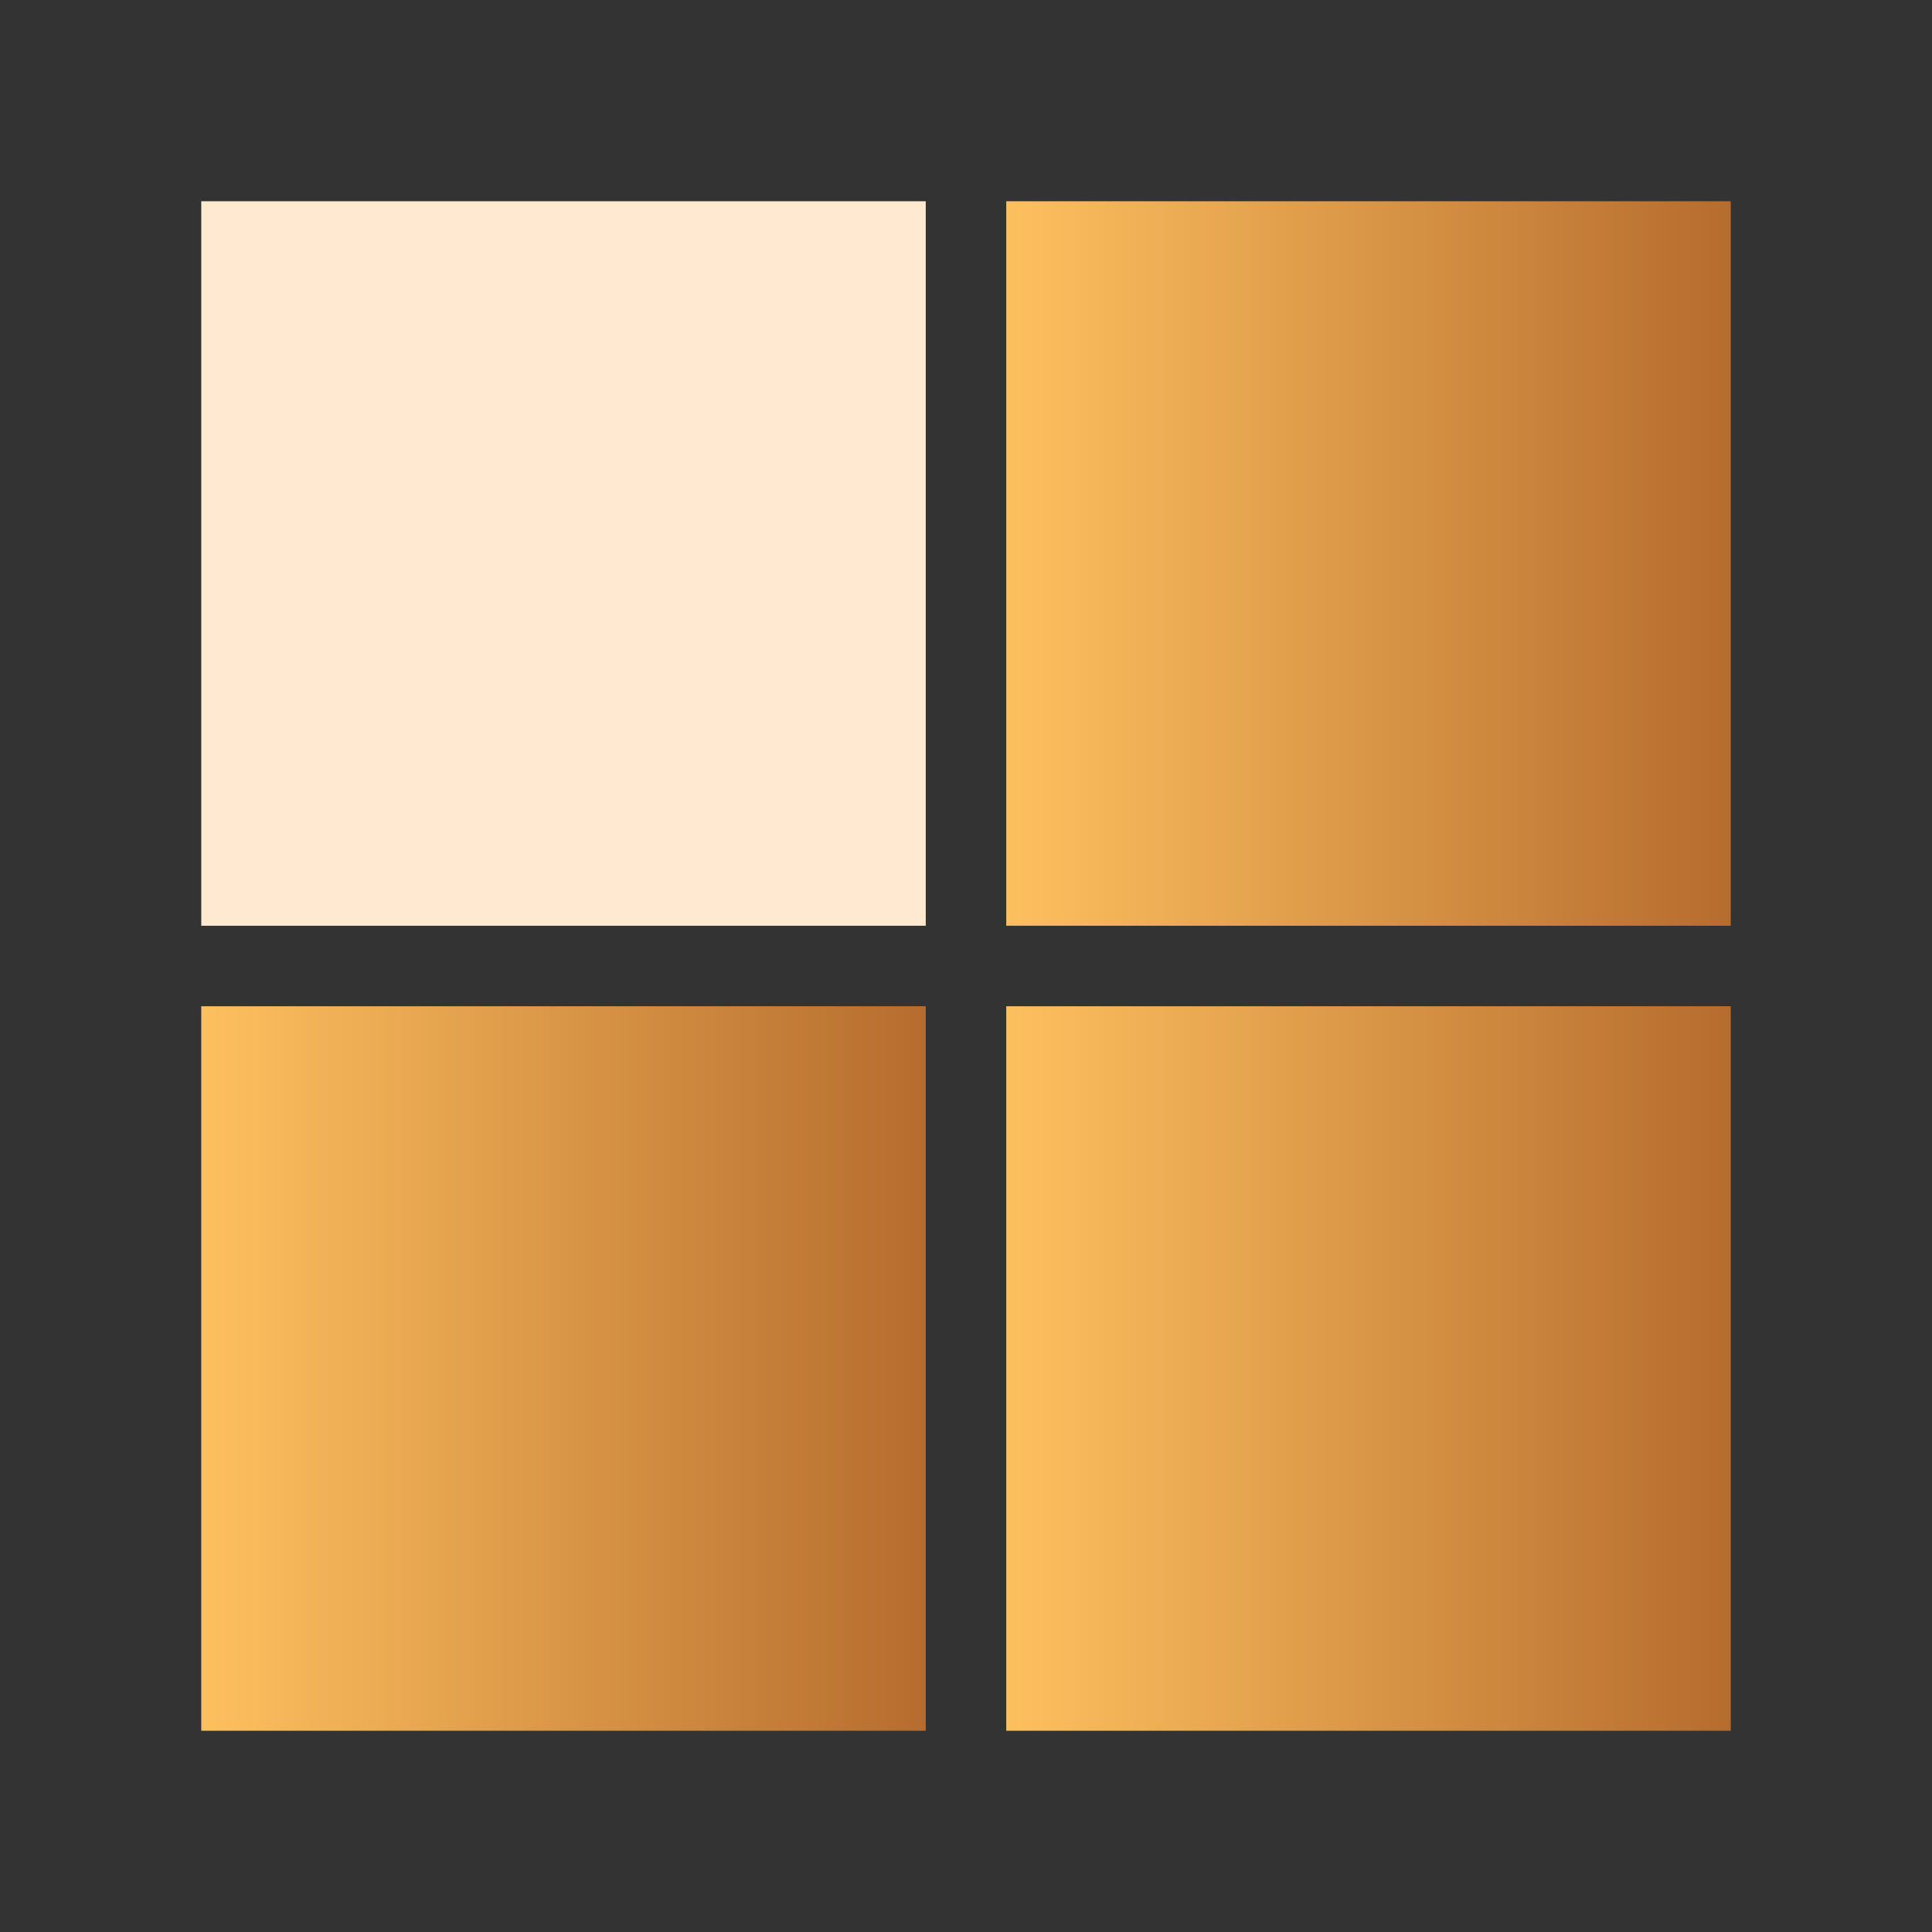
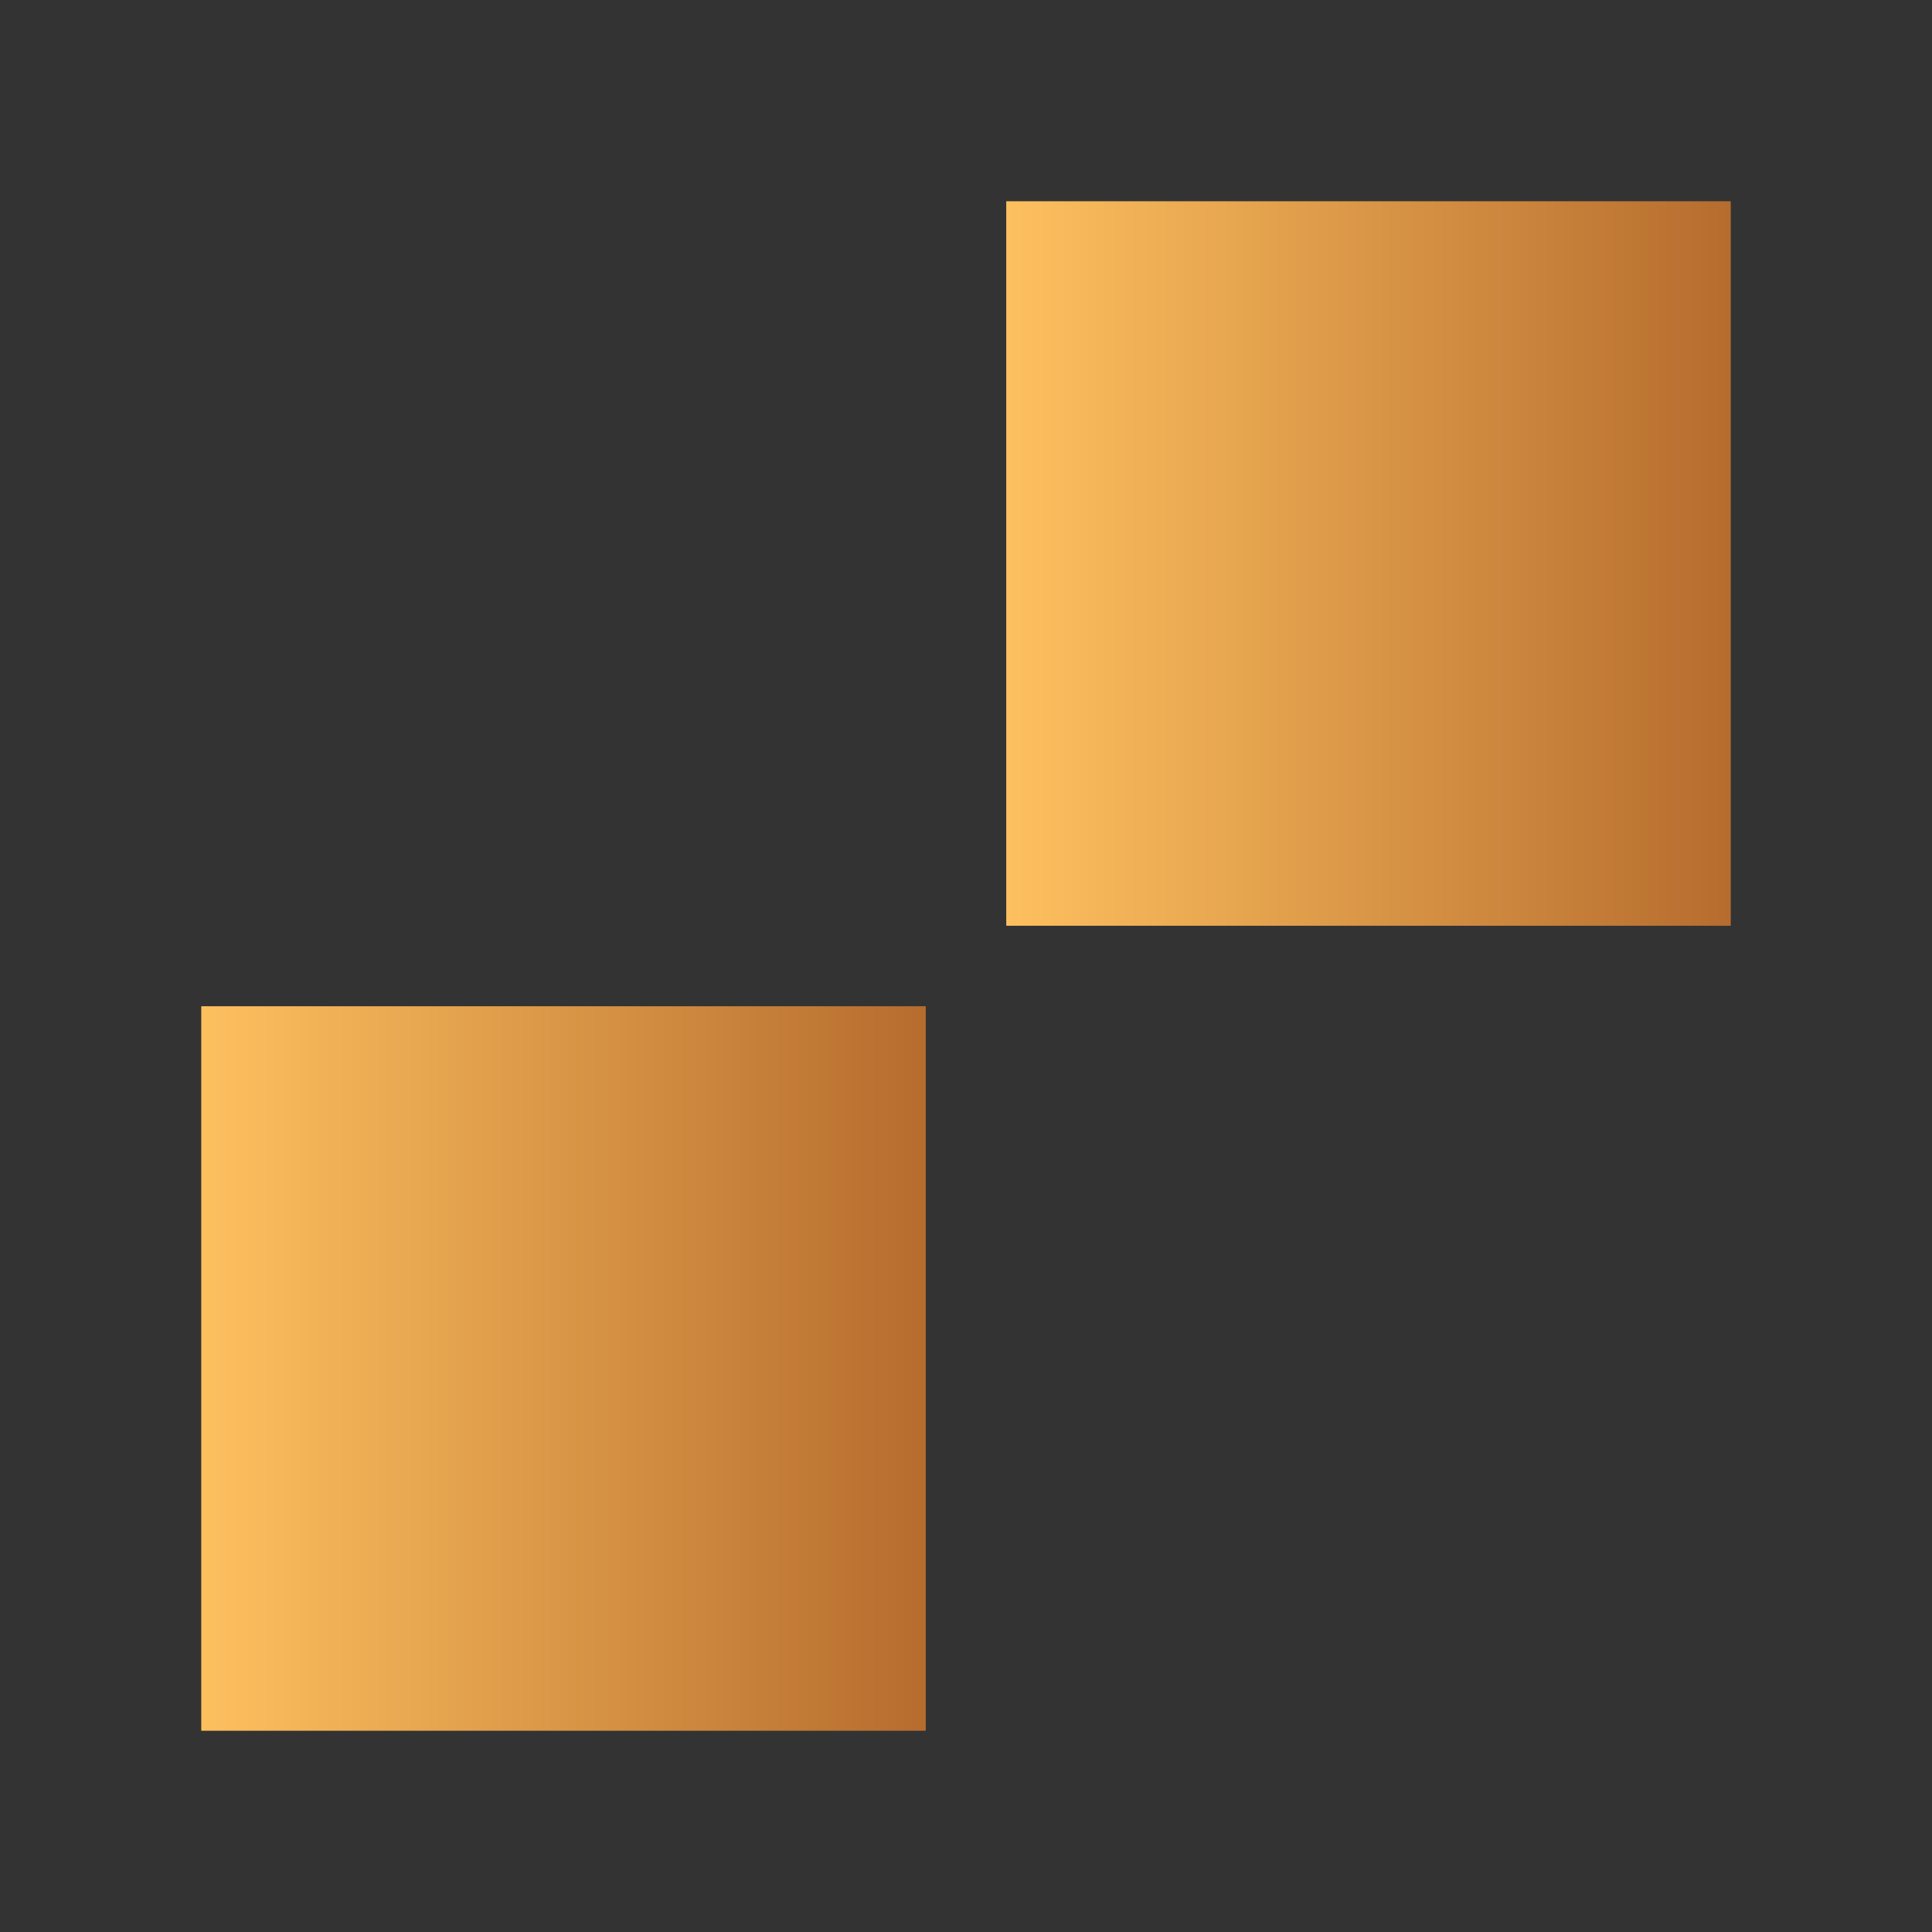
<svg xmlns="http://www.w3.org/2000/svg" width="24" height="24" viewBox="0 0 24 24" fill="none">
  <rect x="0" y="0" width="24" height="24" fill="#333333" stroke="none" />
-   <rect x="2.5" y="2.5" width="9" height="9" fill="#FFE9D0" />
  <rect x="12.5" y="2.5" width="9" height="9" fill="url(#paint0_linear_1_21526)" />
  <rect x="2.5" y="12.5" width="9" height="9" fill="url(#paint1_linear_1_21526)" />
-   <rect x="12.5" y="12.5" width="9" height="9" fill="url(#paint2_linear_1_21526)" />
  <defs>
    <linearGradient id="paint0_linear_1_21526" x1="12.5" y1="8.399" x2="21.5" y2="8.399" gradientUnits="userSpaceOnUse">
      <stop stop-color="#FDC05F" />
      <stop offset="1" stop-color="#B66C2E" />
    </linearGradient>
    <linearGradient id="paint1_linear_1_21526" x1="2.5" y1="18.399" x2="11.5" y2="18.399" gradientUnits="userSpaceOnUse">
      <stop stop-color="#FDC05F" />
      <stop offset="1" stop-color="#B66C2E" />
    </linearGradient>
    <linearGradient id="paint2_linear_1_21526" x1="12.5" y1="18.399" x2="21.5" y2="18.399" gradientUnits="userSpaceOnUse">
      <stop stop-color="#FDC05F" />
      <stop offset="1" stop-color="#B66C2E" />
    </linearGradient>
  </defs>
</svg>